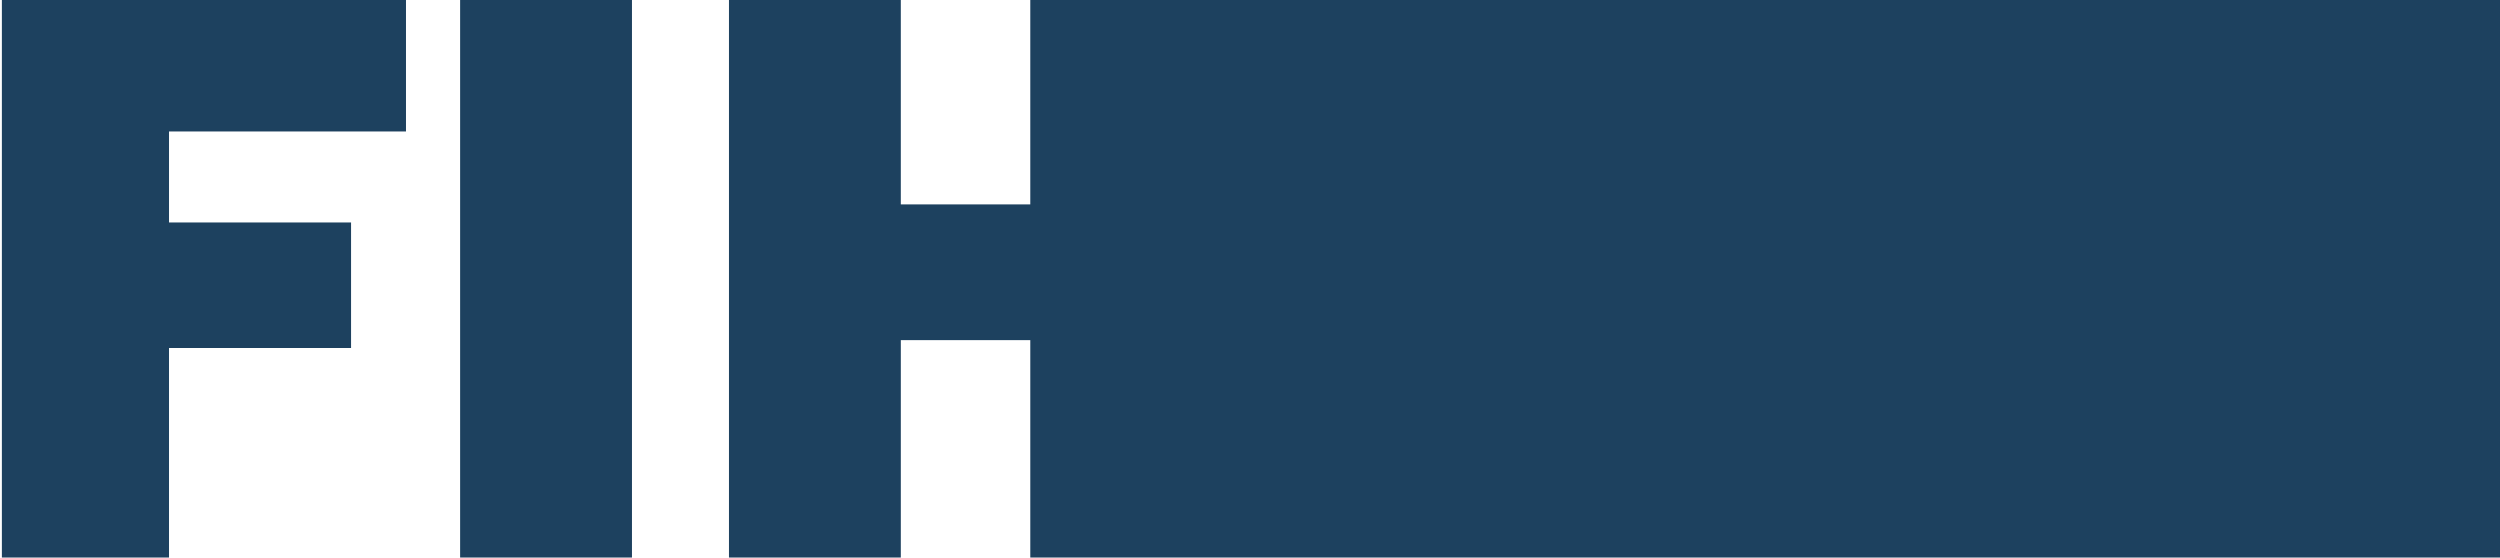
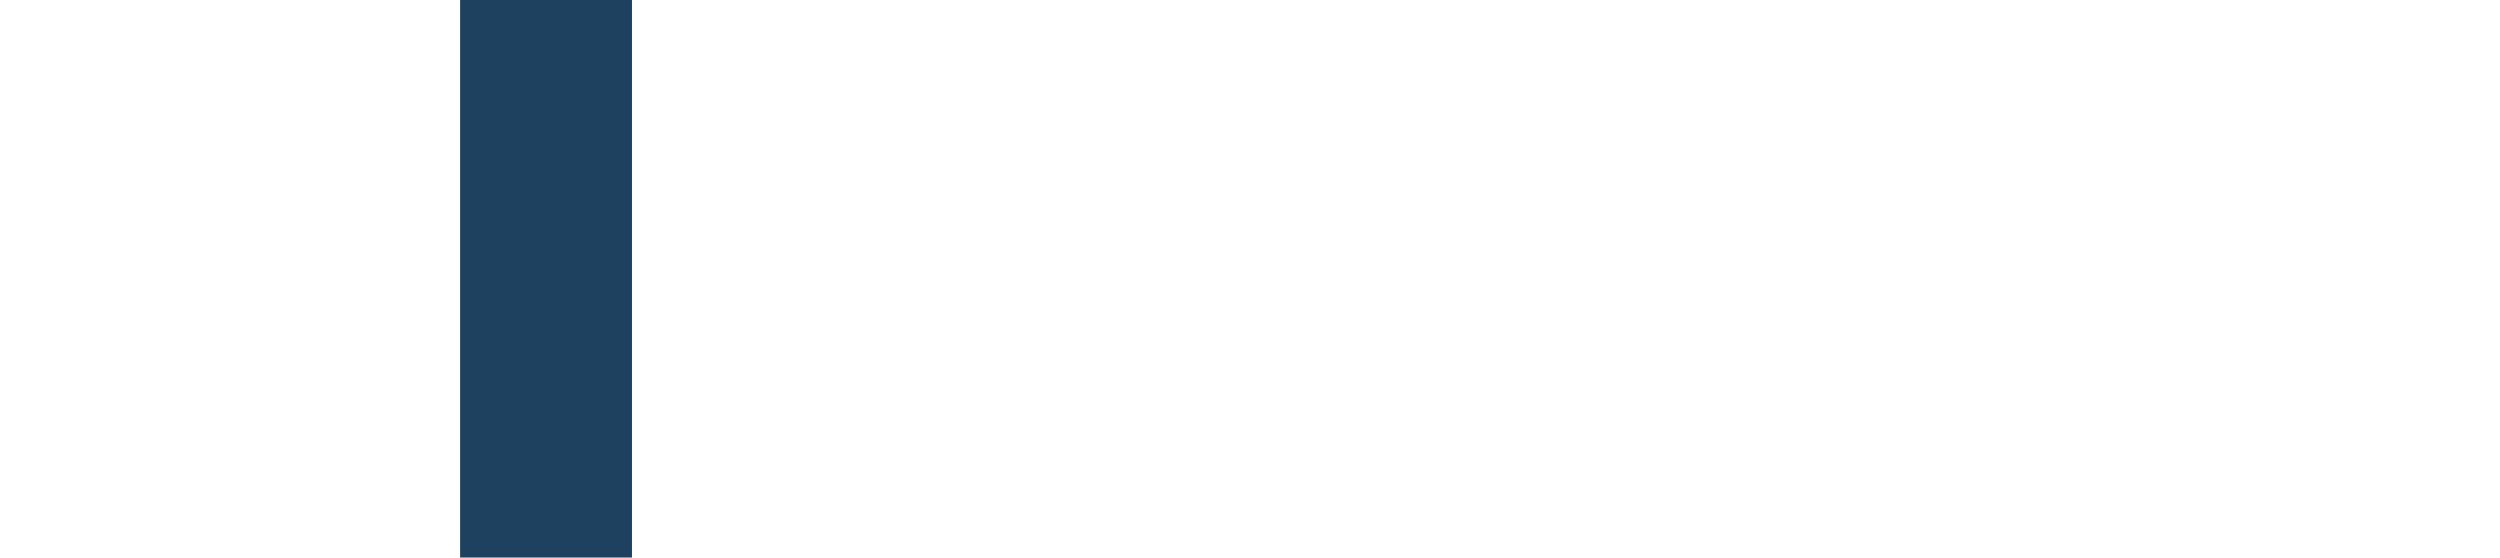
<svg xmlns="http://www.w3.org/2000/svg" id="圖層_1" data-name="圖層 1" viewBox="0 0 3186 711">
  <defs>
    <style>.cls-1{fill:#1d415f;}</style>
  </defs>
-   <path class="cls-1" d="M447.39,443.5h-232v267H2.39V-1.5h515v169h-302v116h232Z" />
  <path class="cls-1" d="M805.38-1.5v712h-219V-1.5Z" />
-   <path class="cls-1" d="M3186-1.5v712H1313v-277H1148v277H929V-1.5h219v262h165V-1.5Z" />
</svg>